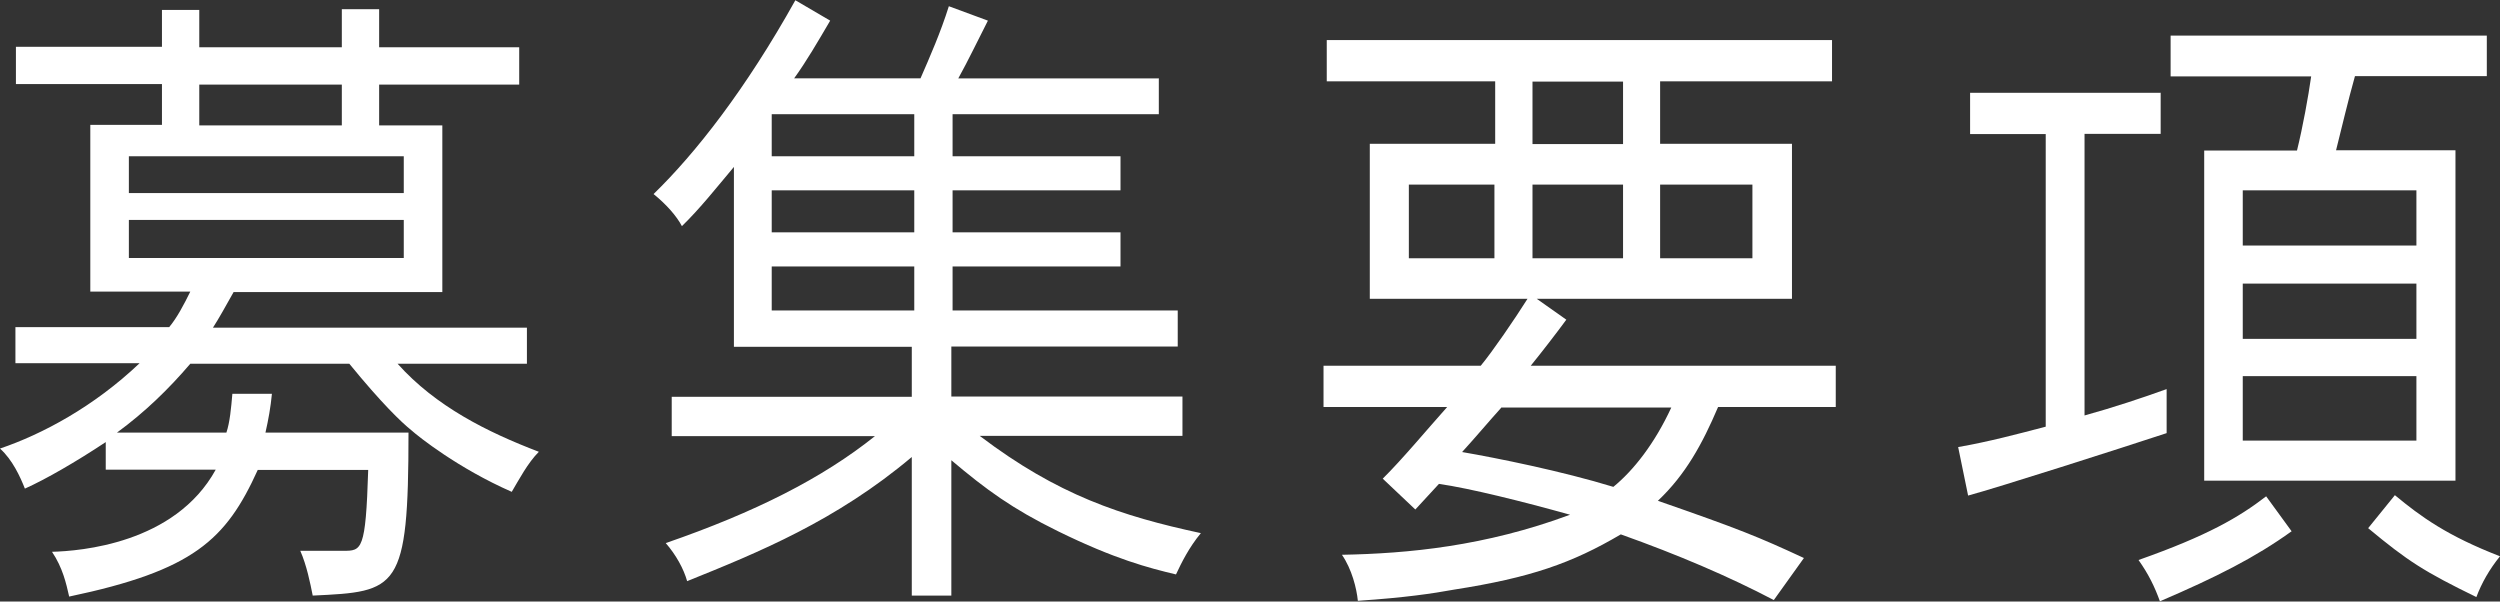
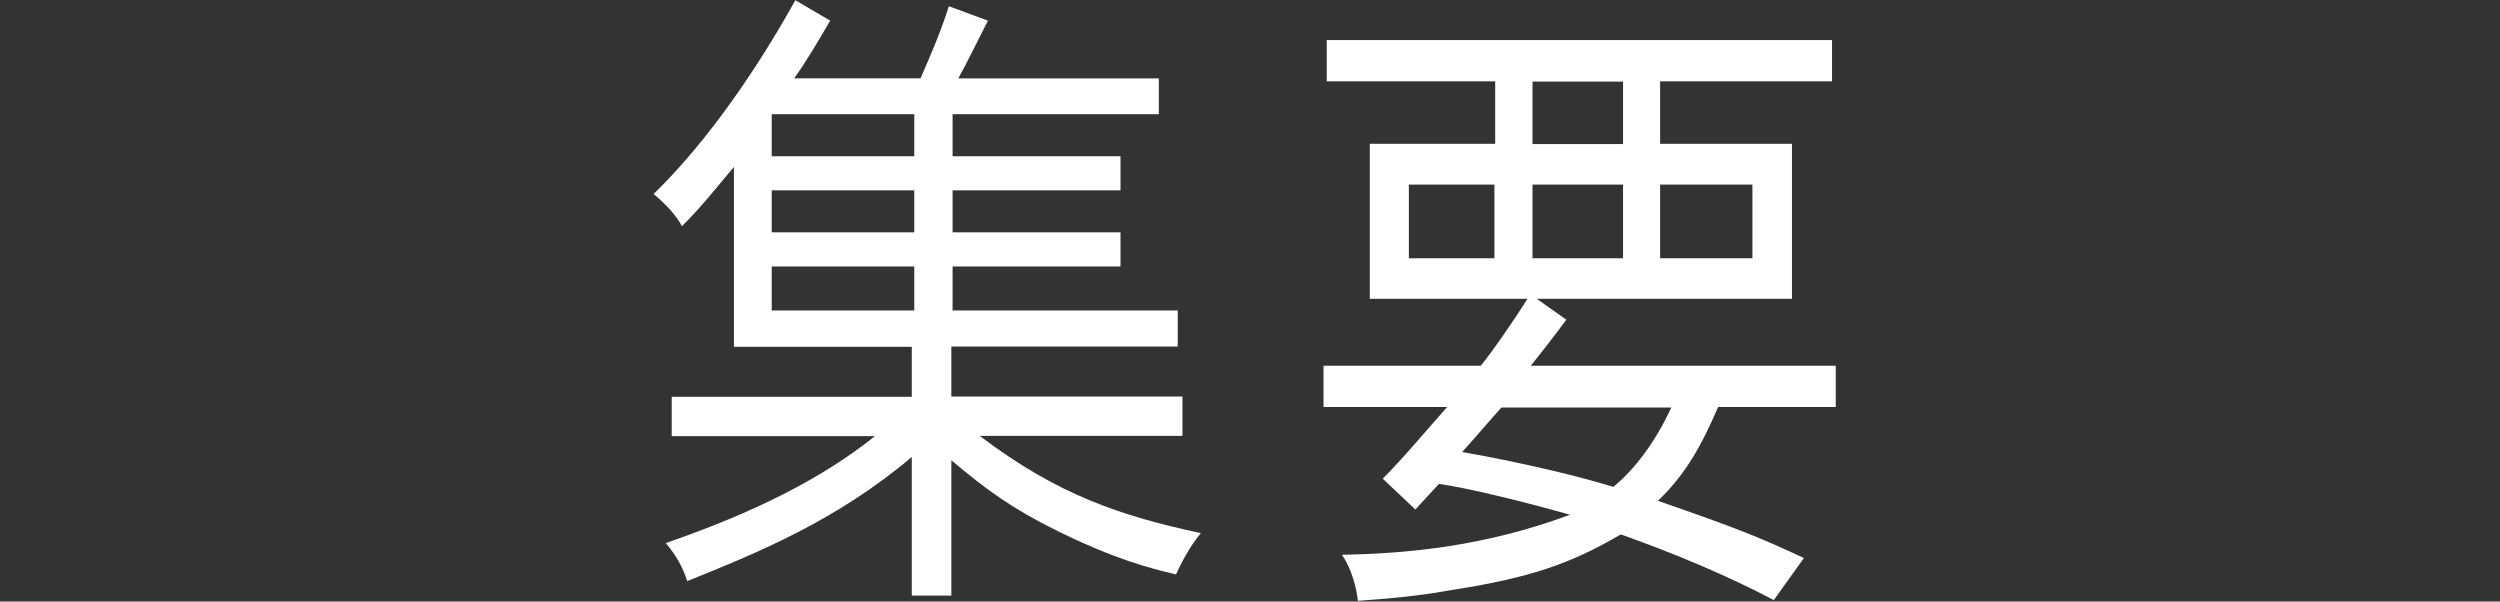
<svg xmlns="http://www.w3.org/2000/svg" id="a" width="100.49" height="24.18" viewBox="0 0 100.49 24.18">
  <rect x="0" y="0" width="100.49" height="24.18" fill="#333333" stroke="none" />
  <defs>
    <style>.b{fill:#fff;}</style>
  </defs>
-   <path class="b" d="m7.65,14.62c-.88,1.03-1.83,1.95-2.95,2.77h4.4c.14-.42.19-.98.24-1.56h1.59c-.05.53-.14,1.03-.26,1.56h5.75c0,6.36-.43,6.39-3.85,6.55-.1-.5-.24-1.21-.5-1.8h1.73c.74,0,.9,0,1-3.25h-4.44c-1.28,2.82-2.59,4.04-7.58,5.09-.12-.53-.26-1.16-.69-1.8,1.12-.03,4.94-.32,6.58-3.3h-4.42v-1.11c-1.19.79-2.42,1.5-3.25,1.87-.19-.48-.5-1.16-1-1.61,1.71-.58,3.78-1.69,5.61-3.43H.62v-1.45h6.18c.31-.37.59-.9.85-1.43H3.63v-6.7h2.88v-1.64H.64v-1.5h5.87V.4h1.5v1.5h5.73V.37h1.5v1.53h5.63v1.5h-5.63v1.64h2.54v6.7h-8.39c-.31.55-.59,1.06-.83,1.43h12.62v1.45h-5.2c1.54,1.72,3.61,2.75,5.68,3.54-.45.45-.81,1.14-1.09,1.61-2.16-.95-3.75-2.22-4.04-2.48-.4-.32-1.19-1.08-2.49-2.67h-6.37Zm-2.47-8.34v1.48h11.05v-1.48H5.18Zm0,2.56v1.53h11.05v-1.53H5.18Zm2.83-5.44v1.64h5.73v-1.64h-5.73Z" />
  <path class="b" d="m46.58,3.14v1.45h-8.29v1.69h6.75v1.37h-6.75v1.69h6.75v1.37h-6.75v1.77h9.05v1.45h-9.1v2.01h9.29v1.58h-8.15c3.14,2.38,5.68,3.22,8.89,3.91-.48.58-.78,1.19-1,1.66-1.09-.26-2.45-.61-4.75-1.74-1.83-.9-2.87-1.66-4.28-2.85v5.44h-1.59v-5.57c-3.04,2.56-6.15,3.83-9.03,4.99-.14-.5-.45-1.06-.86-1.53,3.59-1.24,6.3-2.61,8.41-4.3h-8.17v-1.58h9.65v-2.01h-7.15v-7.23c-.69.82-1.35,1.66-2.09,2.38-.21-.4-.62-.87-1.14-1.29,1.69-1.64,3.71-4.22,5.7-7.79l1.4.82c-.48.82-.97,1.66-1.45,2.32h5.08c.38-.87.81-1.85,1.14-2.9l1.57.58c-.43.84-.78,1.58-1.19,2.32h8.05Zm-15.56,1.45v1.69h5.73v-1.69h-5.73Zm0,3.06v1.69h5.73v-1.69h-5.73Zm0,3.06v1.77h5.73v-1.77h-5.73Z" />
  <path class="b" d="m73.64,1.61v1.66h-6.91v2.51h5.3v6.23h-10.26l1.19.84c-.45.61-1,1.32-1.43,1.85h12.26v1.66h-4.73c-.64,1.5-1.31,2.72-2.42,3.77,3.28,1.14,4.04,1.45,5.87,2.3l-1.21,1.69c-1.81-.95-3.85-1.82-6.15-2.64-1.97,1.16-3.63,1.74-6.7,2.22-.88.16-1.95.32-3.87.45-.05-.5-.24-1.27-.64-1.85,2.66-.05,5.75-.34,9.17-1.61-1.9-.53-4.02-1.06-5.27-1.24l-.95,1.03-1.31-1.24c.78-.77,1.76-1.95,2.59-2.88h-4.97v-1.66h6.32c.48-.58,1.35-1.85,1.88-2.69h-6.34v-6.23h5.04v-2.51h-6.77v-1.66h20.34Zm-17.01,5.81v2.96h3.44v-2.96h-3.44Zm3.73,8.95c-.55.61-1.05,1.21-1.59,1.8,1.4.24,4.02.77,6.08,1.4.81-.66,1.66-1.74,2.33-3.19h-6.82Zm1.24-13.09v2.51h3.64v-2.51h-3.64Zm0,4.14v2.96h3.64v-2.96h-3.64Zm5.13,0v2.96h3.71v-2.96h-3.71Z" />
-   <path class="b" d="m86.85,3.72v1.66h-3.06v11.32c1.16-.32,2.33-.71,3.3-1.06v1.77c-1.85.61-6.79,2.19-7.98,2.51l-.4-1.95c1.21-.21,2.42-.53,3.52-.82V5.39h-3.04v-1.66h7.67Zm5.27,17.63c-1.47,1.06-3.04,1.85-5.3,2.82-.21-.58-.45-1.08-.86-1.66,2.78-.98,4.04-1.72,5.13-2.56l1.02,1.4Zm7.84-19.93v1.64h-5.3c-.29,1.03-.52,2.03-.76,2.98h4.8v13.28h-10.1V6.05h3.73c.24-.98.45-2.14.57-2.98h-5.65v-1.64h12.71Zm-9.81,6.23v2.22h6.98v-2.22h-6.98Zm0,3.75v2.22h6.98v-2.22h-6.98Zm0,3.72v2.59h6.98v-2.59h-6.98Zm6.11,4.78c1.05.87,2.11,1.64,4.23,2.46-.43.53-.74,1.08-.95,1.64-2.11-1.03-2.76-1.45-4.35-2.77l1.07-1.32Z" />
</svg>